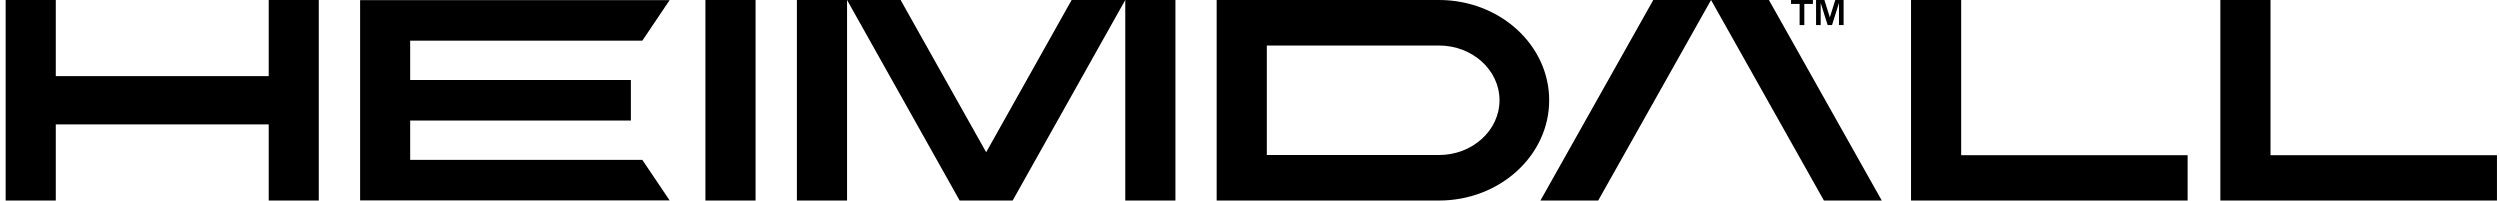
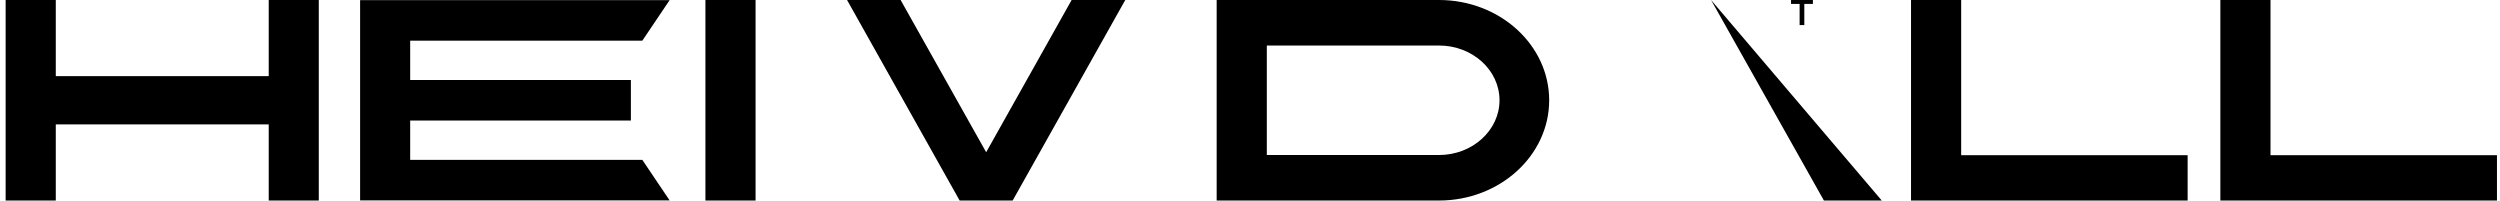
<svg xmlns="http://www.w3.org/2000/svg" width="374" height="30" viewBox="0 0 374 30" fill="none">
  <path d="M113.034 0H105.531V30H113.034V0Z" fill="black" />
-   <path d="M126.718 0H119.215V30H126.718V0Z" fill="black" />
  <path d="M147.53 22.775L134.815 0.147L134.742 0H126.718L143.481 29.853L143.566 30H151.493L168.341 0H160.317L147.53 22.775Z" fill="black" />
-   <path d="M175.844 0H168.341V30H175.844V0Z" fill="black" />
  <path d="M40.2 11.394H8.346V0H0.844V30H8.346V18.606H40.2V30H47.69V0H40.2V11.394Z" fill="black" />
  <path d="M293.391 0H285.889V30H327.269V23.215H293.391V0Z" fill="black" />
  <path d="M339.669 23.215V0H332.166V30H373.546V23.215H339.669Z" fill="black" />
  <path d="M215.273 0H182.013V30H215.273C224.363 30 231.757 23.276 231.757 15C231.757 6.724 224.363 0 215.273 0ZM224.327 15C224.327 19.511 220.267 23.191 215.273 23.191H189.516V6.809H215.273C220.267 6.809 224.327 10.477 224.327 15Z" fill="black" />
  <path d="M96.089 6.088L100.173 0.024H53.872V29.976H100.173L96.089 23.912H61.363V18.032H94.38V11.968H61.363V6.088H96.089Z" fill="black" />
-   <path d="M255.974 0H247.332L230.448 30H239.09L255.974 0Z" fill="black" />
-   <path d="M255.974 0H264.629L281.513 30H272.859L255.974 0Z" fill="black" />
+   <path d="M255.974 0L281.513 30H272.859L255.974 0Z" fill="black" />
  <path d="M269.925 0.587V3.753H269.222V0.587H267.938V0H271.21V0.587H269.925Z" fill="black" />
-   <path d="M275.247 0H275.113H274.556L273.744 2.604L272.932 0H272.374H272.241H271.683V3.753H272.374V0.44L273.416 3.753H274.071L275.113 0.44V3.753H275.804V0H275.247Z" fill="black" />
</svg>